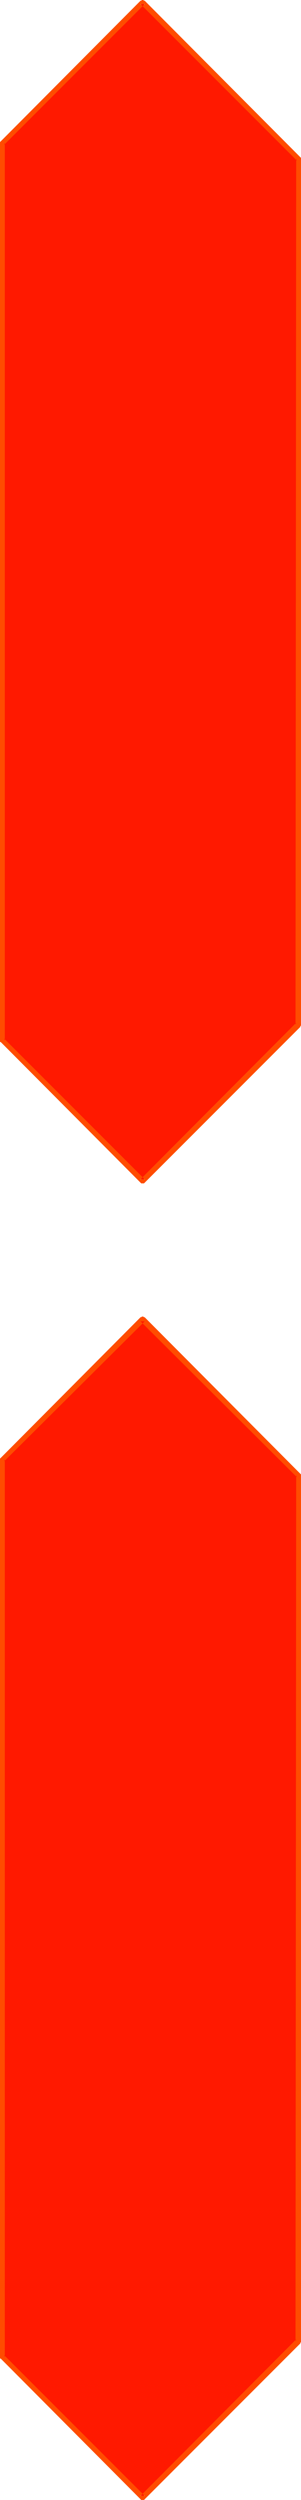
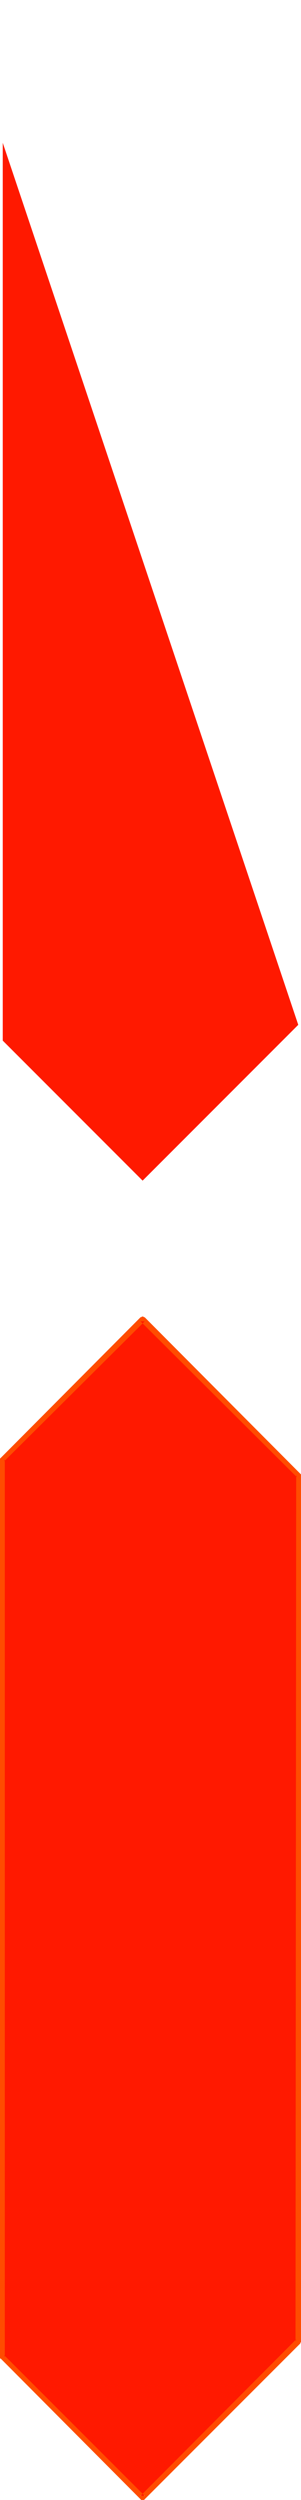
<svg xmlns="http://www.w3.org/2000/svg" xmlns:ns1="http://sodipodi.sourceforge.net/DTD/sodipodi-0.dtd" xmlns:ns2="http://www.inkscape.org/namespaces/inkscape" version="1.0" width="18.778mm" height="155.711mm" id="svg4" ns1:docname="Digital 1.wmf">
  <ns1:namedview id="namedview4" pagecolor="#ffffff" bordercolor="#000000" borderopacity="0.25" ns2:showpageshadow="2" ns2:pageopacity="0.0" ns2:pagecheckerboard="0" ns2:deskcolor="#d1d1d1" ns2:document-units="mm" />
  <defs id="defs1">
    <pattern id="WMFhbasepattern" patternUnits="userSpaceOnUse" width="6" height="6" x="0" y="0" />
  </defs>
  <path style="fill:#ff1900;fill-opacity:1;fill-rule:evenodd;stroke:none" d="M 70.324,551.187 33.626,587.868 0.647,554.904 V 343.543 L 33.626,310.578 70.324,347.259 Z" id="path1" />
  <path style="fill:#ff4c00;fill-opacity:1;fill-rule:evenodd;stroke:none" d="m 69.677,551.187 0.162,-0.485 -36.698,36.843 h 0.97 L 0.97,554.419 1.132,554.904 V 343.543 L 0.97,344.027 34.111,311.063 h -0.97 l 36.859,36.681 -0.162,-0.485 -0.162,203.928 h 1.293 v -203.928 -0.162 0 l -0.162,-0.162 -36.698,-36.843 h -0.162 l -0.162,-0.162 h -0.162 -0.162 l -0.162,0.162 H 33.141 L 0.162,343.22 0,343.381 v 0 0.162 211.361 0.162 0.162 h 0.162 l 32.979,33.126 0.162,0.162 h 0.162 0.162 0.162 0.162 l 0.162,-0.162 36.698,-36.681 v -0.162 l 0.162,-0.162 v -0.162 z" id="path2" />
-   <path style="fill:#ff1900;fill-opacity:1;fill-rule:evenodd;stroke:none" d="M 70.324,241.256 33.626,277.937 0.647,244.972 V 33.611 L 33.626,0.646 70.324,37.328 Z" id="path3" />
-   <path style="fill:#ff4c00;fill-opacity:1;fill-rule:evenodd;stroke:none" d="m 69.677,241.256 0.162,-0.485 -36.698,36.843 h 0.97 L 0.97,244.487 1.132,244.972 V 33.611 L 0.97,34.096 34.111,0.97 H 33.141 L 70,37.812 69.839,37.328 69.677,241.256 h 1.293 v -203.928 -0.162 0 L 70.809,37.004 34.111,0.162 H 33.949 L 33.788,0 H 33.626 33.464 L 33.303,0.162 H 33.141 L 0.162,33.288 0,33.449 v 0 0.162 211.361 0.162 0.162 h 0.162 l 32.979,33.126 0.162,0.162 h 0.162 0.162 0.162 0.162 l 0.162,-0.162 36.698,-36.681 v -0.162 l 0.162,-0.162 v -0.162 z" id="path4" />
+   <path style="fill:#ff1900;fill-opacity:1;fill-rule:evenodd;stroke:none" d="M 70.324,241.256 33.626,277.937 0.647,244.972 V 33.611 Z" id="path3" />
</svg>